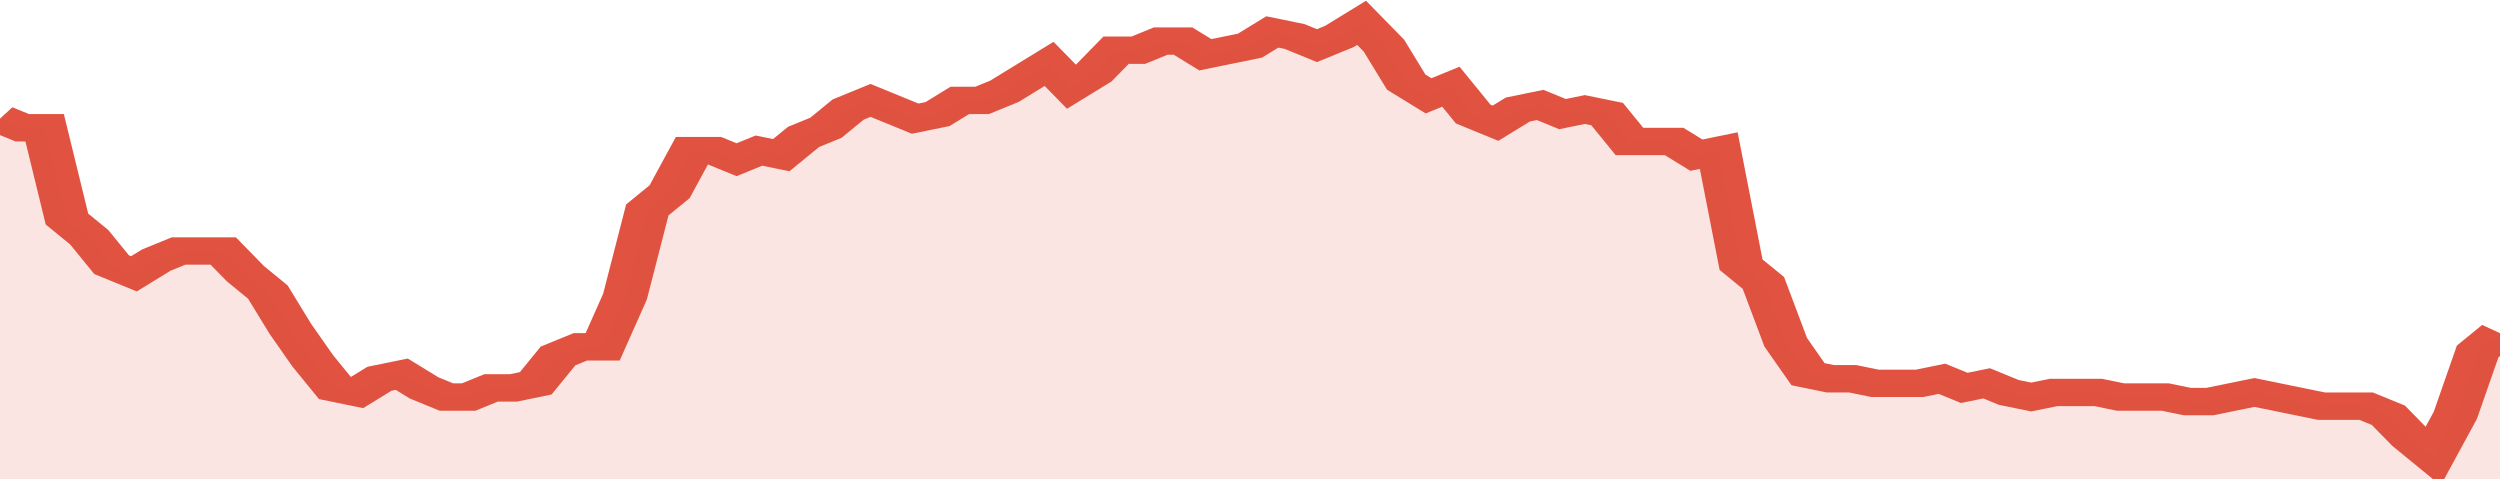
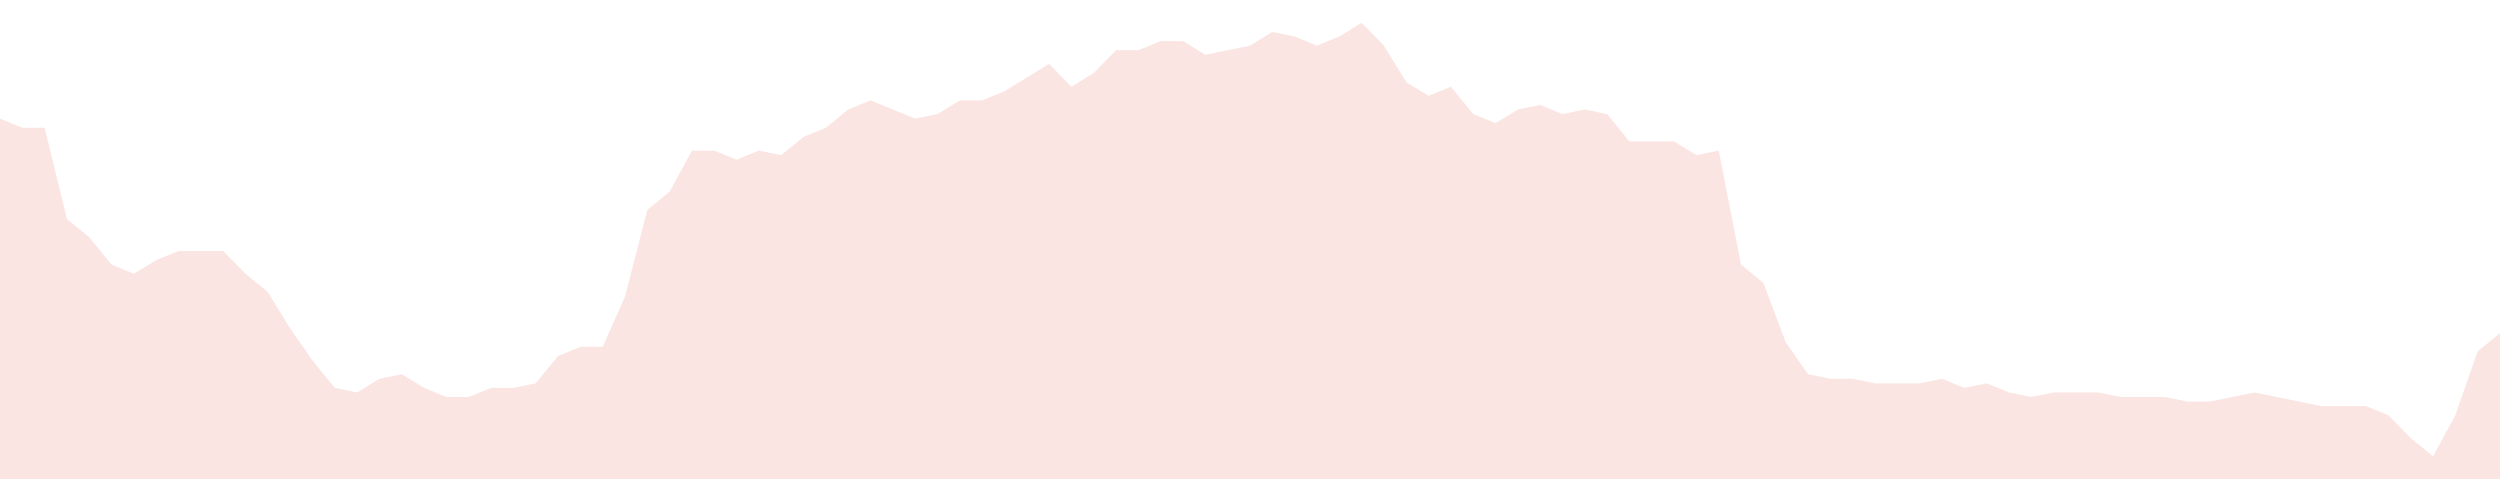
<svg xmlns="http://www.w3.org/2000/svg" viewBox="0 0 336 105" width="120" height="23" preserveAspectRatio="none">
-   <polyline fill="none" stroke="#E15241" stroke-width="6" points="0, 26 3, 28 6, 28 9, 48 12, 52 15, 58 18, 60 21, 57 24, 55 27, 55 30, 55 33, 60 36, 64 39, 72 42, 79 45, 85 48, 86 51, 83 54, 82 57, 85 60, 87 63, 87 66, 85 69, 85 72, 84 75, 78 78, 76 81, 76 84, 65 87, 46 90, 42 93, 33 96, 33 99, 35 102, 33 105, 34 108, 30 111, 28 114, 24 117, 22 120, 24 123, 26 126, 25 129, 22 132, 22 135, 20 138, 17 141, 14 144, 19 147, 16 150, 11 153, 11 156, 9 159, 9 162, 12 165, 11 168, 10 171, 7 174, 8 177, 10 180, 8 183, 5 186, 10 189, 18 192, 21 195, 19 198, 25 201, 27 204, 24 207, 23 210, 25 213, 24 216, 25 219, 31 222, 31 225, 31 228, 34 231, 33 234, 58 237, 62 240, 75 243, 82 246, 83 249, 83 252, 84 255, 84 258, 84 261, 83 264, 85 267, 84 270, 86 273, 87 276, 86 279, 86 282, 86 285, 87 288, 87 291, 87 294, 88 297, 88 300, 87 303, 86 306, 87 309, 88 312, 89 315, 89 318, 89 321, 91 324, 96 327, 100 330, 91 333, 77 336, 73 336, 73 "> </polyline>
  <polygon fill="#E15241" opacity="0.15" points="0, 105 0, 26 3, 28 6, 28 9, 48 12, 52 15, 58 18, 60 21, 57 24, 55 27, 55 30, 55 33, 60 36, 64 39, 72 42, 79 45, 85 48, 86 51, 83 54, 82 57, 85 60, 87 63, 87 66, 85 69, 85 72, 84 75, 78 78, 76 81, 76 84, 65 87, 46 90, 42 93, 33 96, 33 99, 35 102, 33 105, 34 108, 30 111, 28 114, 24 117, 22 120, 24 123, 26 126, 25 129, 22 132, 22 135, 20 138, 17 141, 14 144, 19 147, 16 150, 11 153, 11 156, 9 159, 9 162, 12 165, 11 168, 10 171, 7 174, 8 177, 10 180, 8 183, 5 186, 10 189, 18 192, 21 195, 19 198, 25 201, 27 204, 24 207, 23 210, 25 213, 24 216, 25 219, 31 222, 31 225, 31 228, 34 231, 33 234, 58 237, 62 240, 75 243, 82 246, 83 249, 83 252, 84 255, 84 258, 84 261, 83 264, 85 267, 84 270, 86 273, 87 276, 86 279, 86 282, 86 285, 87 288, 87 291, 87 294, 88 297, 88 300, 87 303, 86 306, 87 309, 88 312, 89 315, 89 318, 89 321, 91 324, 96 327, 100 330, 91 333, 77 336, 73 336, 105 " />
</svg>